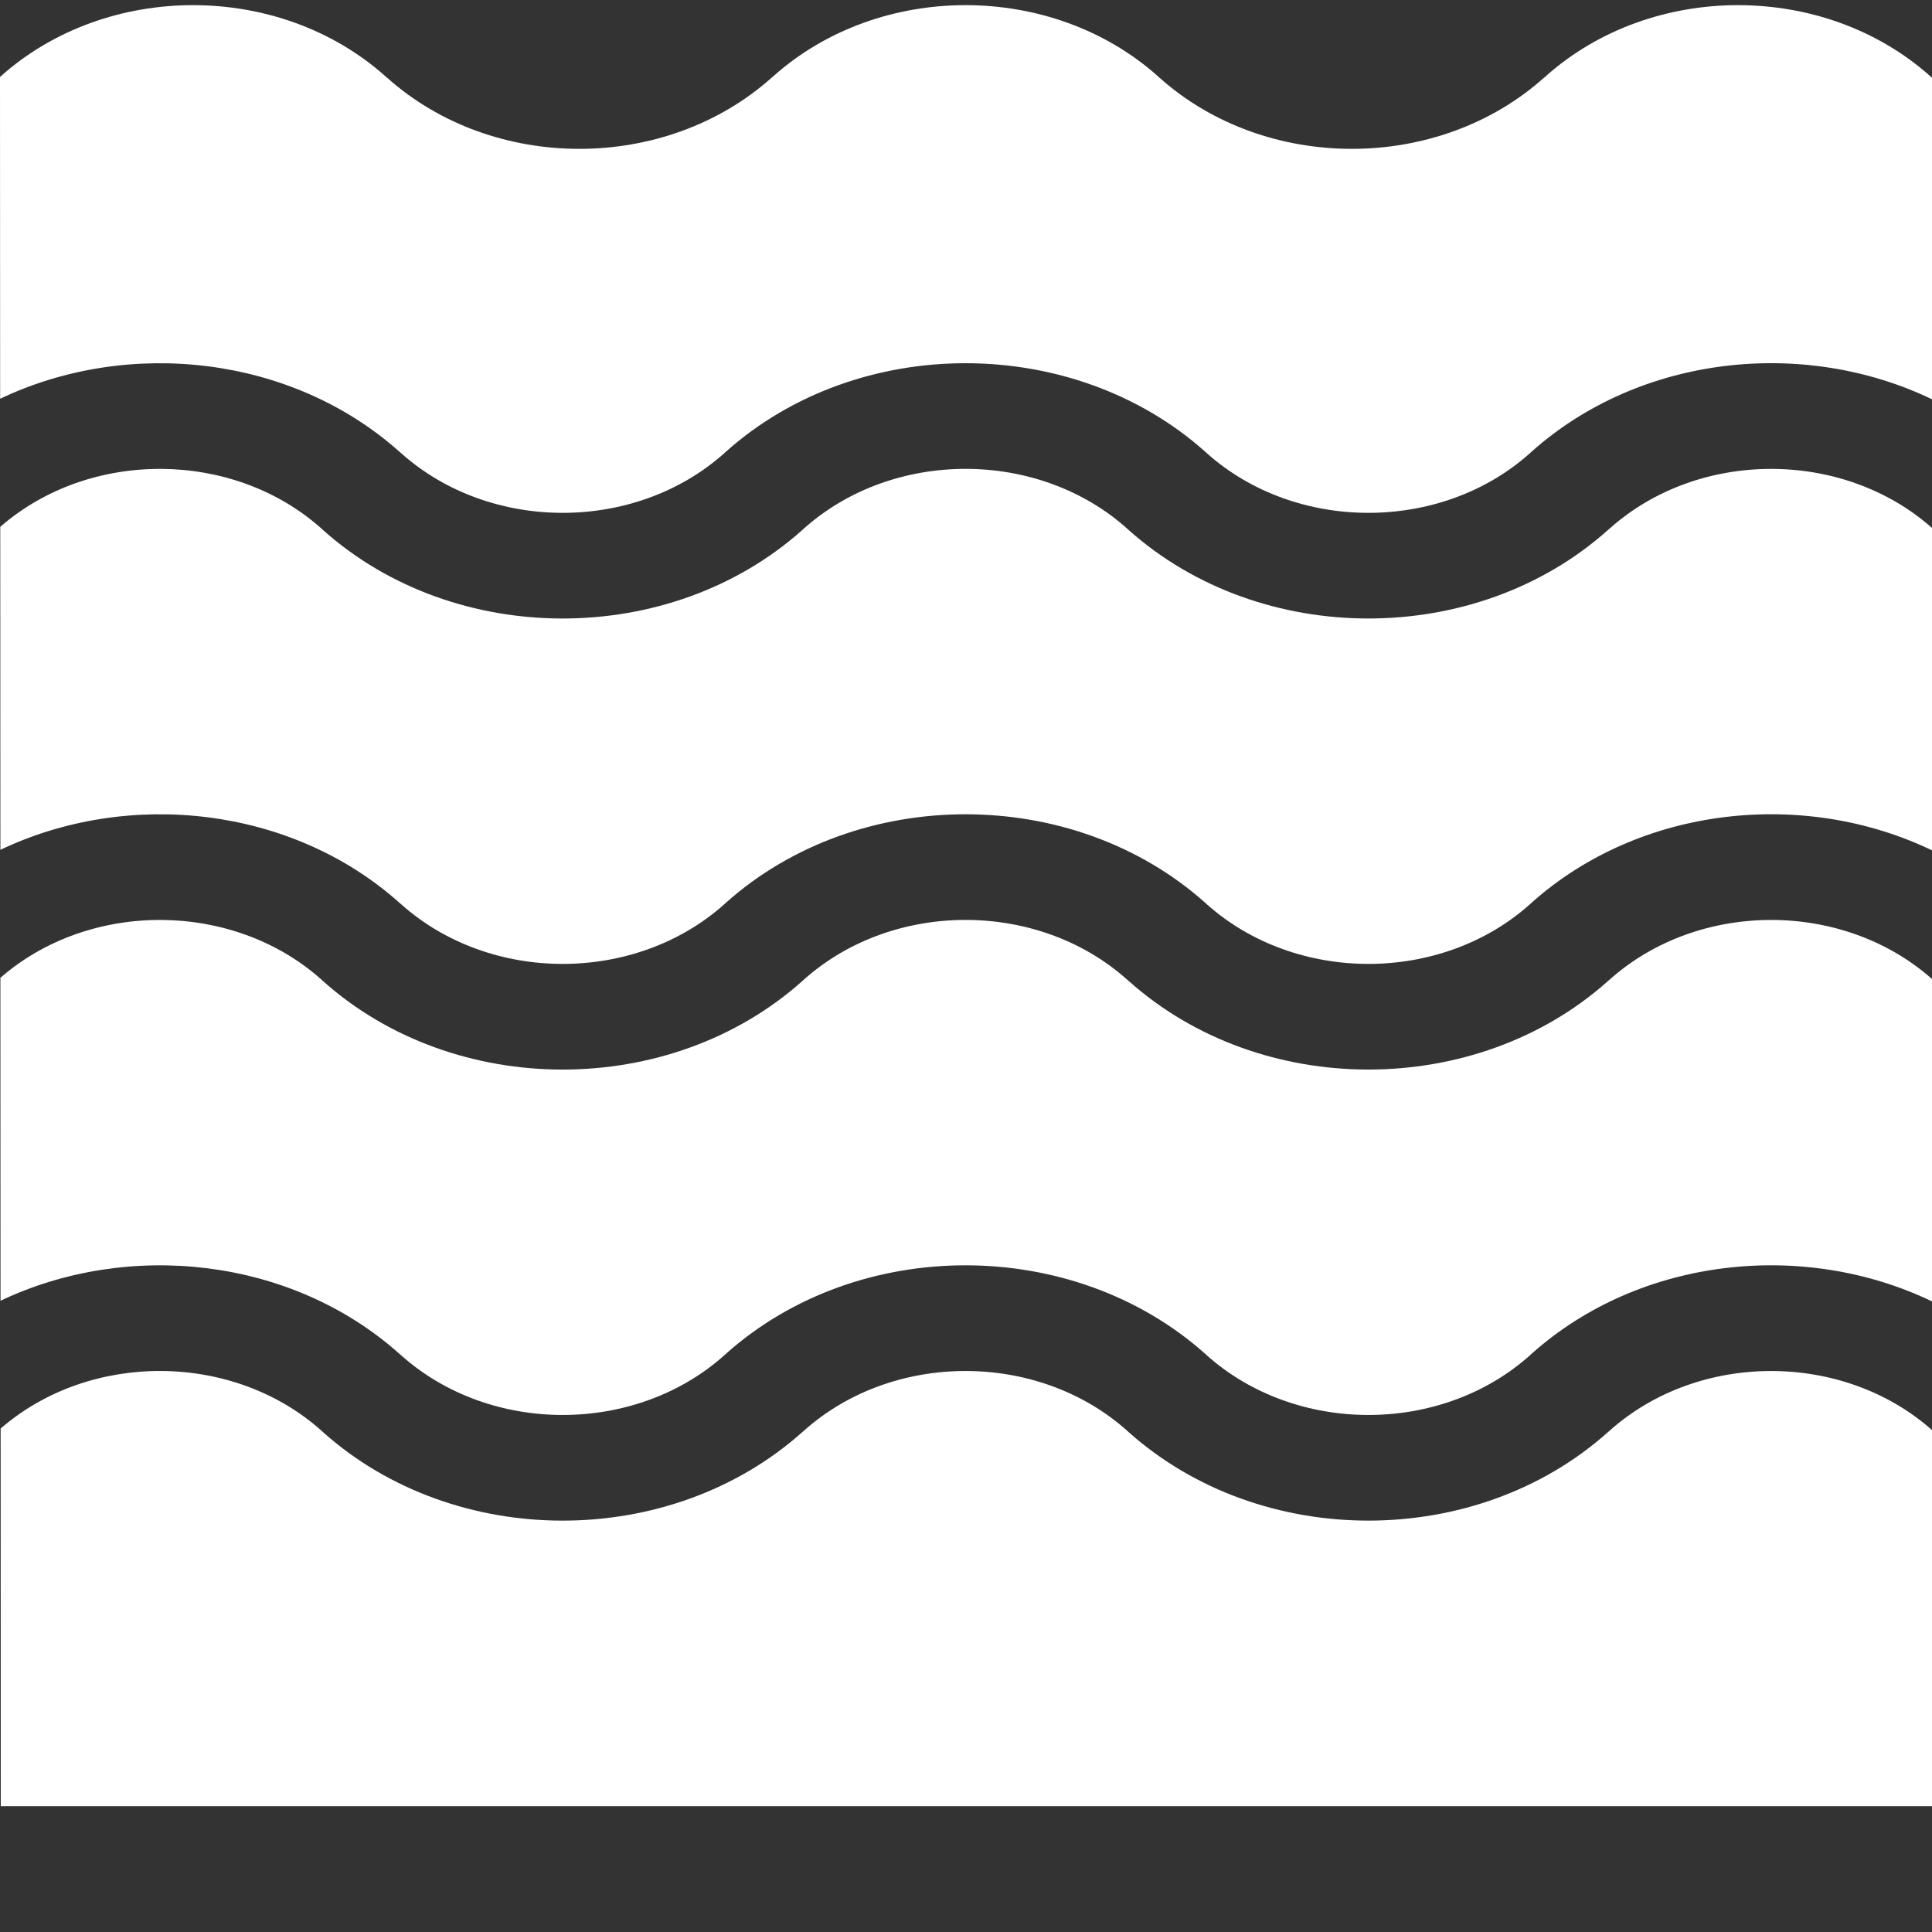
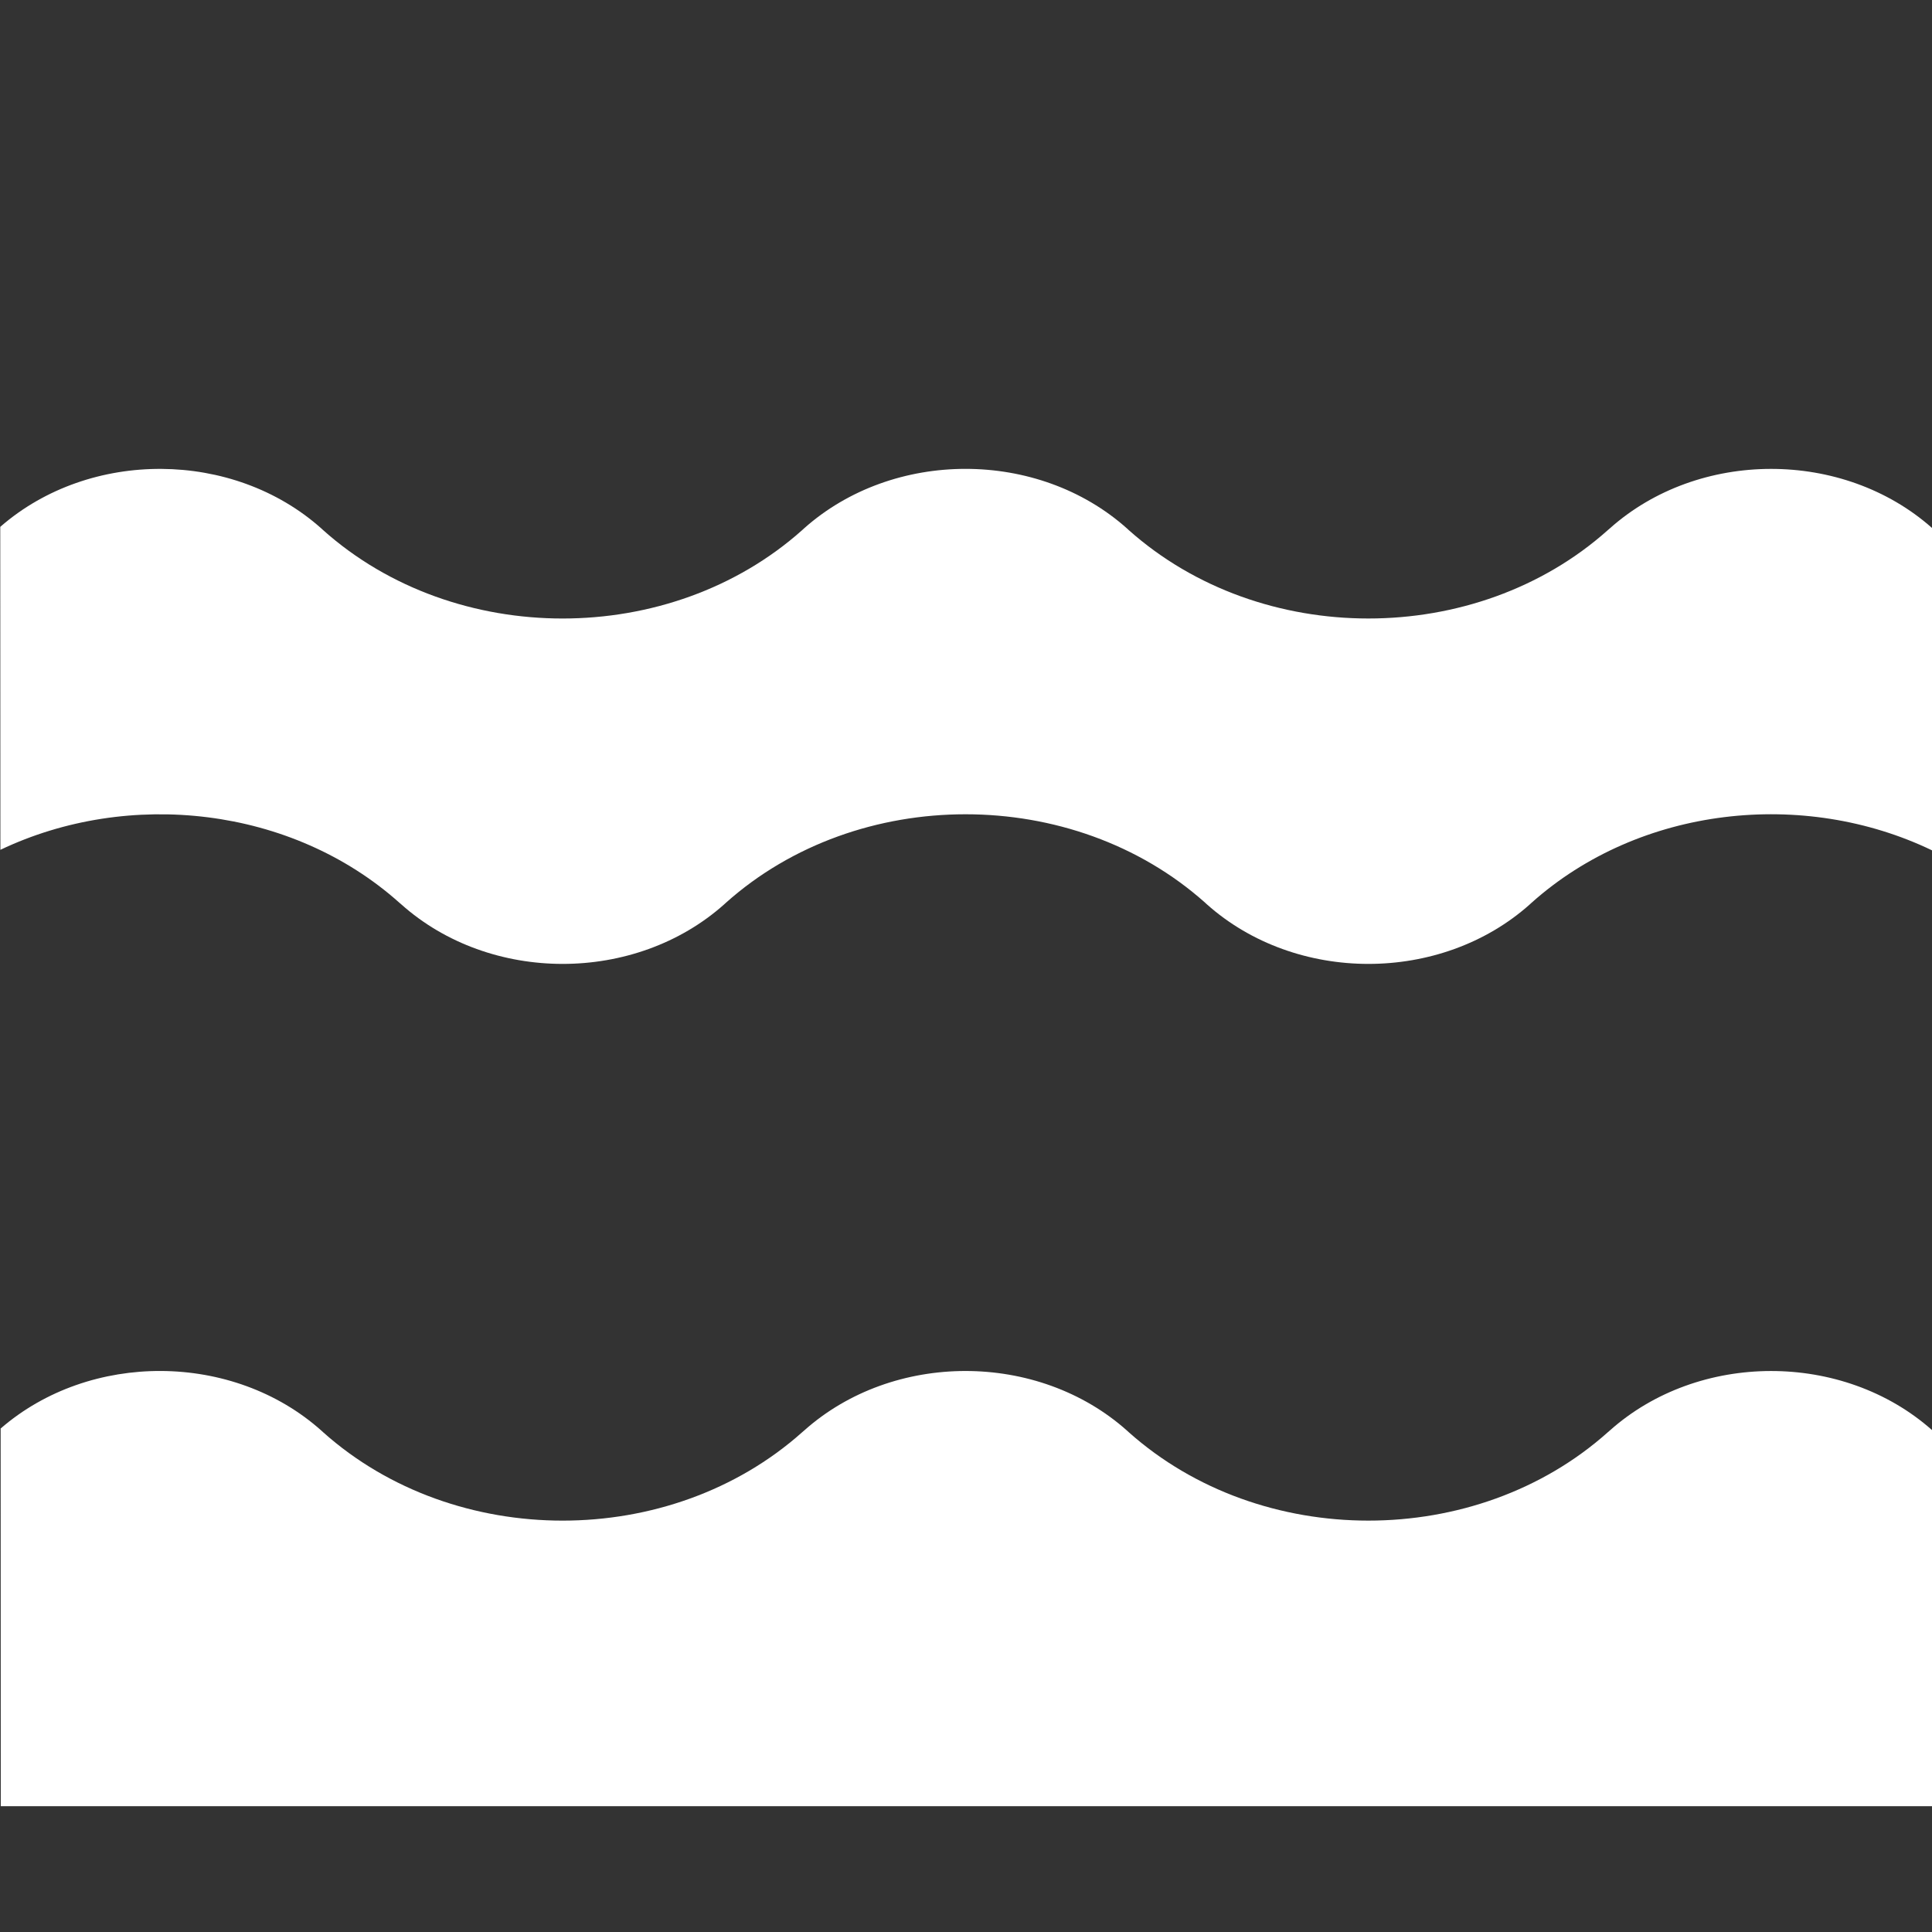
<svg xmlns="http://www.w3.org/2000/svg" width="15" height="15" viewBox="0 0 15 15" fill="none">
  <rect x="0" y="0" width="15" height="15" fill="#333333" stroke="none" />
-   <path d="M3.101 10.511L3.115 10.523C3.806 11.14 4.931 11.14 5.623 10.523L5.637 10.51C6.662 9.595 8.331 9.595 9.357 10.511L9.37 10.523C10.062 11.14 11.187 11.14 11.878 10.523L11.892 10.51C12.732 9.76 14.004 9.625 15 10.104V7.601C14.308 6.988 13.187 6.99 12.498 7.605L12.484 7.617C11.972 8.075 11.298 8.304 10.624 8.304C9.95 8.304 9.277 8.075 8.764 7.617L8.75 7.605C8.059 6.988 6.934 6.988 6.242 7.605L6.229 7.617C5.203 8.533 3.534 8.533 2.509 7.618L2.495 7.605C1.81 6.994 0.699 6.988 0.006 7.589L0.003 7.591L0.004 10.099C0.999 9.626 2.264 9.763 3.101 10.511Z" fill="white" />
  <path d="M12.498 4.103L12.484 4.115C11.972 4.573 11.298 4.802 10.624 4.802C9.95 4.802 9.277 4.573 8.764 4.116L8.75 4.103C8.059 3.486 6.934 3.486 6.242 4.103L6.229 4.115C5.203 5.031 3.534 5.031 2.509 4.116L2.495 4.103C1.81 3.492 0.699 3.486 0.006 4.087L0.002 4.091L0.003 6.598C0.998 6.124 2.264 6.261 3.101 7.009L3.115 7.021C3.806 7.638 4.931 7.638 5.623 7.021L5.636 7.009C6.662 6.093 8.331 6.093 9.357 7.009L9.37 7.021C10.062 7.638 11.187 7.638 11.878 7.021L11.891 7.009C12.732 6.258 14.004 6.123 15 6.602V4.099C14.308 3.486 13.187 3.488 12.498 4.103Z" fill="white" />
-   <path d="M3.101 3.507L3.115 3.519C3.806 4.136 4.931 4.136 5.623 3.519L5.636 3.507C6.662 2.591 8.331 2.591 9.357 3.507L9.37 3.519C10.062 4.136 11.187 4.136 11.878 3.519L11.891 3.507C12.732 2.756 14.004 2.621 15 3.1V0.603L14.987 0.592C14.162 -0.144 12.826 -0.144 12.001 0.592L11.995 0.598L11.988 0.603C11.164 1.34 9.827 1.34 9.002 0.603L8.996 0.598L8.99 0.592C8.165 -0.144 6.828 -0.144 6.004 0.592L5.997 0.598L5.991 0.603C5.166 1.34 3.829 1.34 3.005 0.603L2.998 0.598L2.992 0.592C2.167 -0.144 0.831 -0.144 0.006 0.592V0.592L0 0.598L0.001 3.096C0.996 2.622 2.263 2.759 3.101 3.507Z" fill="white" />
  <path d="M12.498 11.107L12.484 11.119C11.972 11.577 11.298 11.806 10.624 11.806C9.95 11.806 9.277 11.577 8.764 11.12L8.751 11.108C8.059 10.49 6.934 10.49 6.243 11.107L6.229 11.119C5.203 12.035 3.534 12.035 2.509 11.12L2.496 11.108C1.81 10.495 0.698 10.49 0.005 11.091L0.005 11.092L0.006 14.023H15V11.103C14.308 10.49 13.187 10.492 12.498 11.107Z" fill="white" />
</svg>